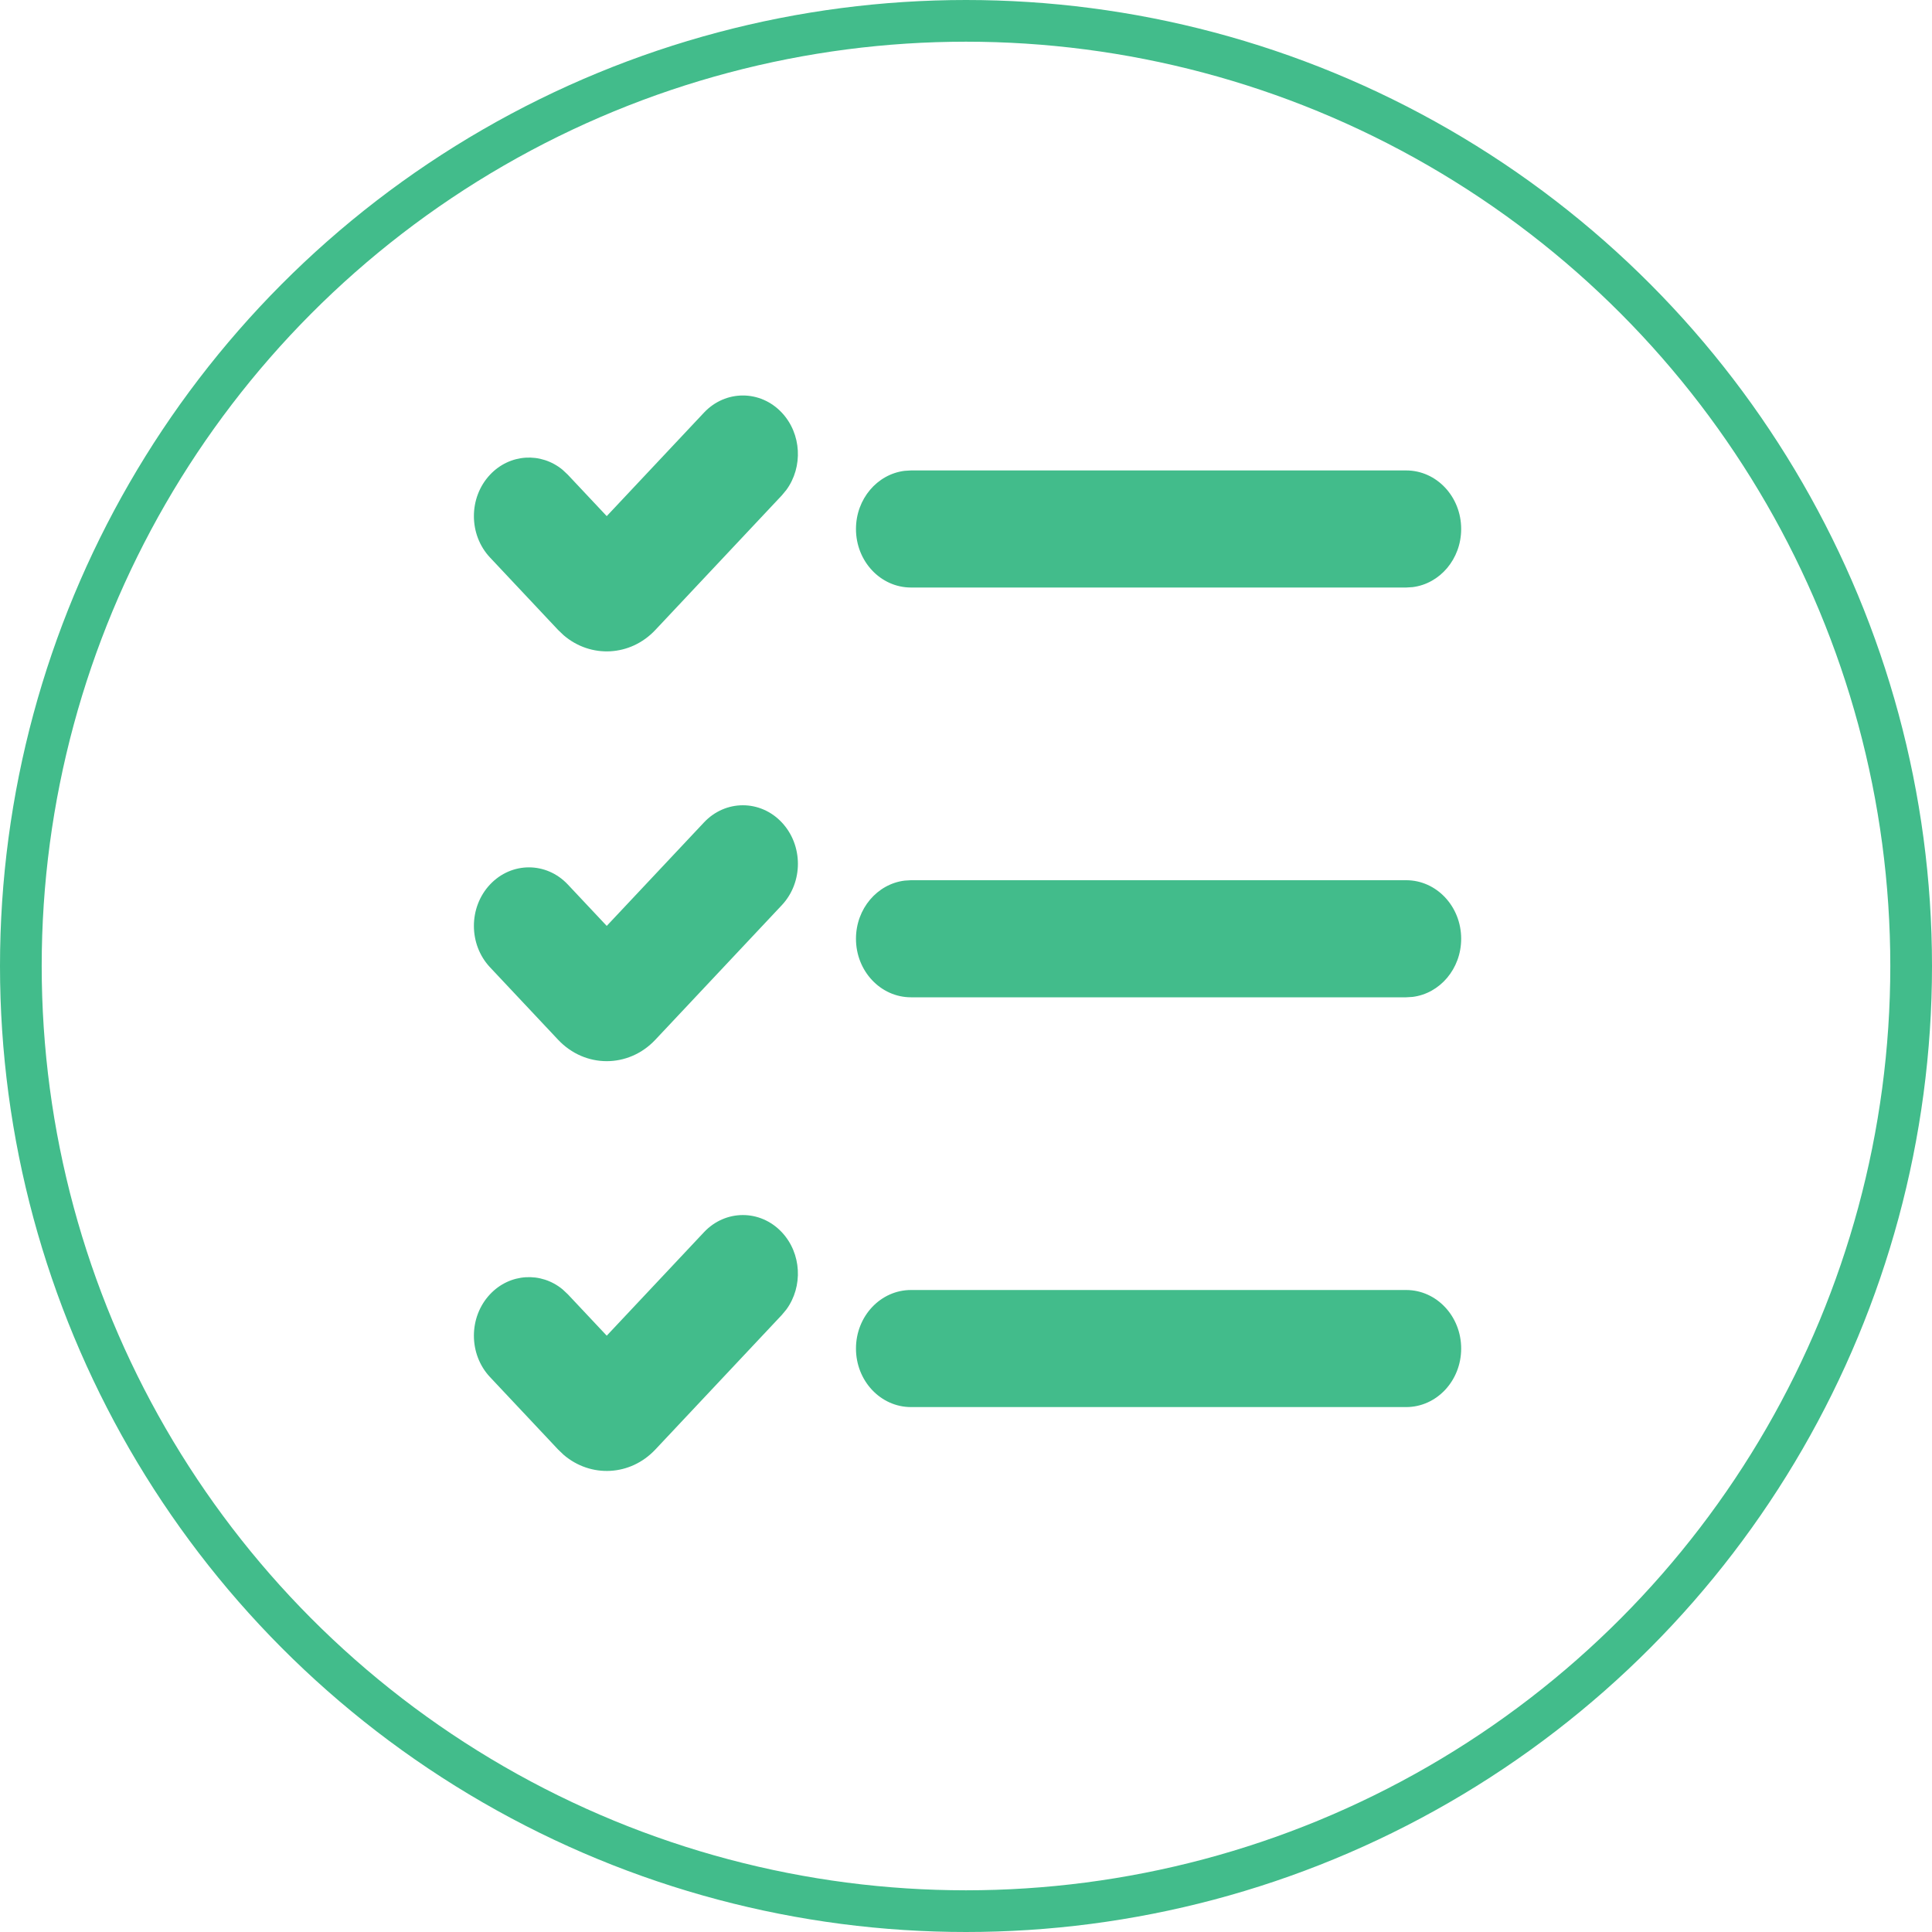
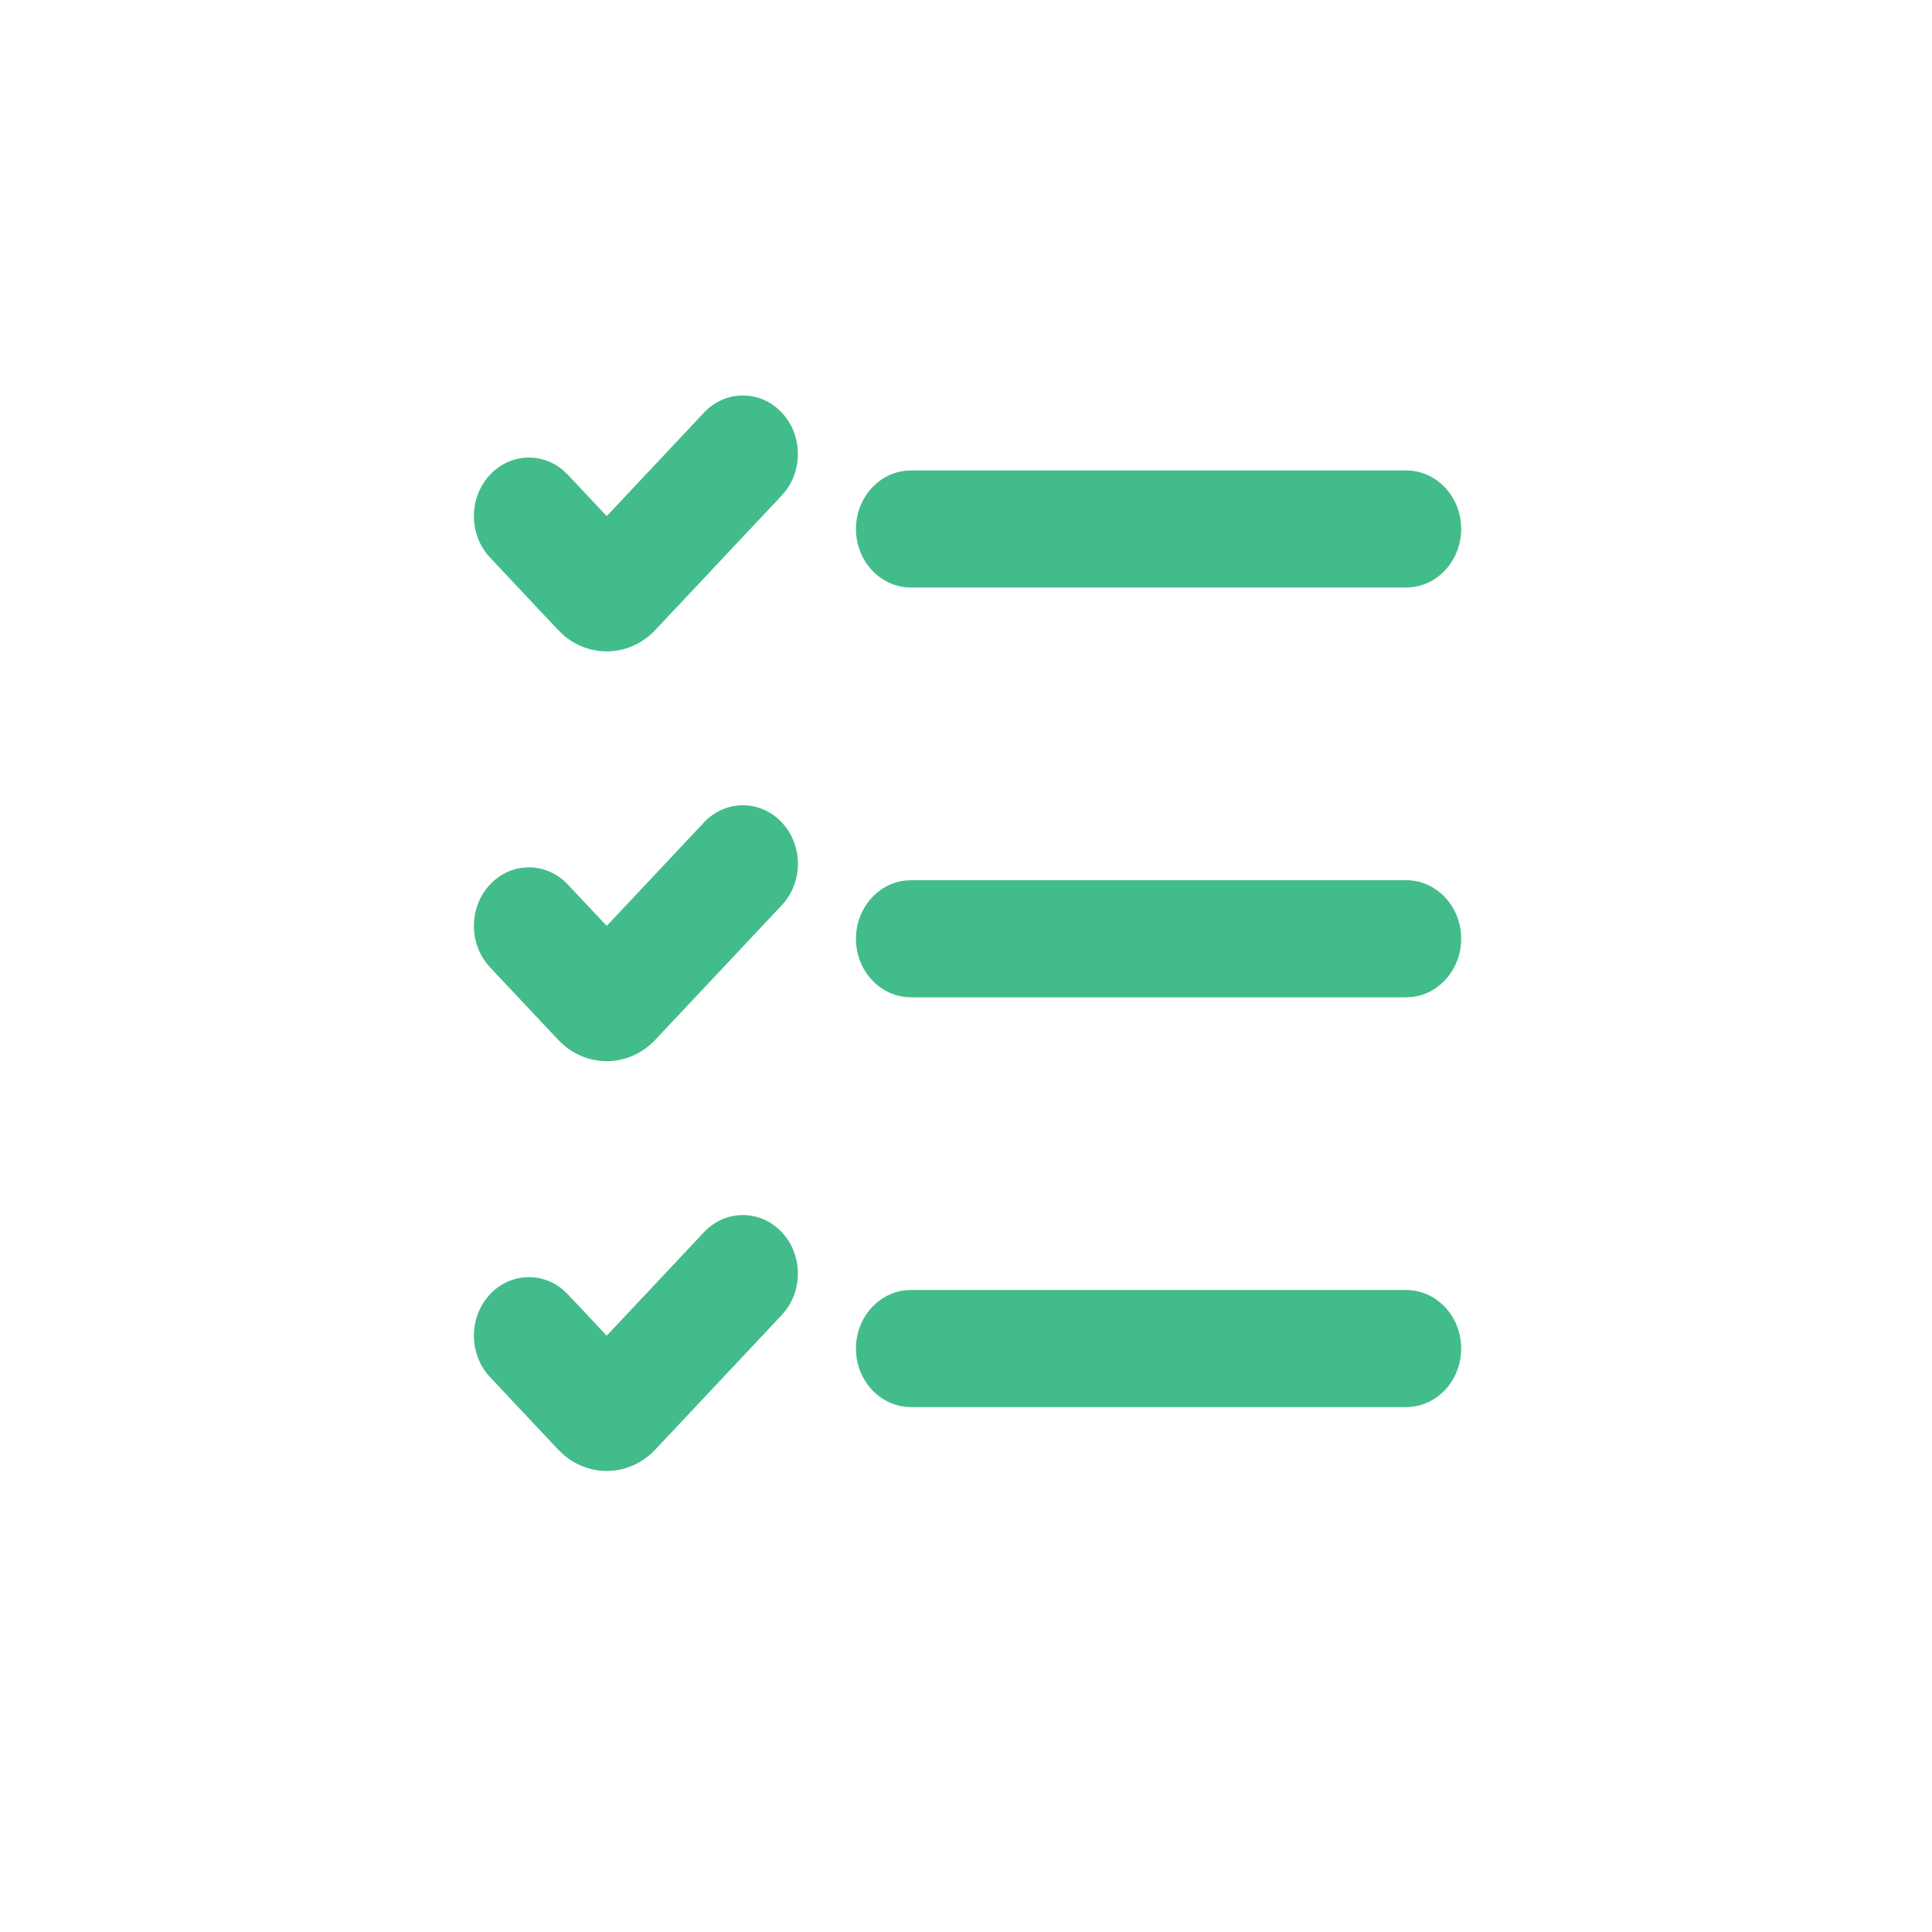
<svg xmlns="http://www.w3.org/2000/svg" width="139" height="139" viewBox="0 0 139 139" fill="none">
-   <path d="M50.649 88.652C52.195 87.007 54.701 87.007 56.247 88.652C57.674 90.17 57.784 92.559 56.576 94.212L56.247 94.608L47.15 104.287C45.347 106.206 42.498 106.334 40.555 104.671L40.153 104.287L35.255 99.076C33.709 97.431 33.709 94.764 35.255 93.119C36.682 91.601 38.927 91.484 40.48 92.769L40.853 93.119L43.652 96.097L50.649 88.652ZM101.167 92.811C103.354 92.811 105.126 94.697 105.126 97.022C105.126 99.349 103.354 101.234 101.167 101.234H65.543C63.356 101.234 61.584 99.349 61.584 97.022C61.584 94.697 63.356 92.811 65.543 92.811H101.167ZM56.247 59.17C57.793 60.814 57.793 63.481 56.247 65.126L47.15 74.805C45.218 76.861 42.085 76.861 40.153 74.805L35.255 69.593C33.709 67.948 33.709 65.282 35.255 63.637C36.8 61.992 39.307 61.992 40.853 63.637L43.652 66.615L50.649 59.17C52.195 57.525 54.701 57.525 56.247 59.17ZM101.167 63.328C103.354 63.328 105.126 65.214 105.126 67.54C105.126 69.7 103.598 71.48 101.629 71.724L101.167 71.752H65.543C63.356 71.752 61.584 69.866 61.584 67.54C61.584 65.38 63.112 63.6 65.081 63.357L65.543 63.328H101.167ZM50.649 29.687C52.195 28.043 54.701 28.043 56.247 29.687C57.674 31.206 57.784 33.595 56.576 35.247L56.247 35.644L47.15 45.323C45.347 47.242 42.498 47.37 40.555 45.706L40.153 45.323L35.255 40.111C33.709 38.466 33.709 35.799 35.255 34.155C36.682 32.636 38.927 32.52 40.48 33.804L40.853 34.155L43.652 37.133L50.649 29.687ZM101.167 33.846C103.354 33.846 105.126 35.732 105.126 38.058C105.126 40.218 103.598 41.998 101.629 42.242L101.167 42.27H65.543C63.356 42.27 61.584 40.384 61.584 38.058C61.584 35.898 63.112 34.118 65.081 33.875L65.543 33.846H101.167Z" fill="#42BC8B" />
-   <circle cx="69.5" cy="69.5" r="68" stroke="#42BC8B" stroke-width="3" />
+   <path d="M50.649 88.652C52.195 87.007 54.701 87.007 56.247 88.652C57.674 90.17 57.784 92.559 56.576 94.212L56.247 94.608L47.15 104.287C45.347 106.206 42.498 106.334 40.555 104.671L40.153 104.287L35.255 99.076C33.709 97.431 33.709 94.764 35.255 93.119C36.682 91.601 38.927 91.484 40.48 92.769L40.853 93.119L43.652 96.097L50.649 88.652ZM101.167 92.811C103.354 92.811 105.126 94.697 105.126 97.022C105.126 99.349 103.354 101.234 101.167 101.234H65.543C63.356 101.234 61.584 99.349 61.584 97.022C61.584 94.697 63.356 92.811 65.543 92.811H101.167ZM56.247 59.17C57.793 60.814 57.793 63.481 56.247 65.126L47.15 74.805C45.218 76.861 42.085 76.861 40.153 74.805L35.255 69.593C33.709 67.948 33.709 65.282 35.255 63.637C36.8 61.992 39.307 61.992 40.853 63.637L43.652 66.615L50.649 59.17C52.195 57.525 54.701 57.525 56.247 59.17ZM101.167 63.328C103.354 63.328 105.126 65.214 105.126 67.54C105.126 69.7 103.598 71.48 101.629 71.724L101.167 71.752H65.543C63.356 71.752 61.584 69.866 61.584 67.54C61.584 65.38 63.112 63.6 65.081 63.357L65.543 63.328H101.167M50.649 29.687C52.195 28.043 54.701 28.043 56.247 29.687C57.674 31.206 57.784 33.595 56.576 35.247L56.247 35.644L47.15 45.323C45.347 47.242 42.498 47.37 40.555 45.706L40.153 45.323L35.255 40.111C33.709 38.466 33.709 35.799 35.255 34.155C36.682 32.636 38.927 32.52 40.48 33.804L40.853 34.155L43.652 37.133L50.649 29.687ZM101.167 33.846C103.354 33.846 105.126 35.732 105.126 38.058C105.126 40.218 103.598 41.998 101.629 42.242L101.167 42.27H65.543C63.356 42.27 61.584 40.384 61.584 38.058C61.584 35.898 63.112 34.118 65.081 33.875L65.543 33.846H101.167Z" fill="#42BC8B" />
</svg>